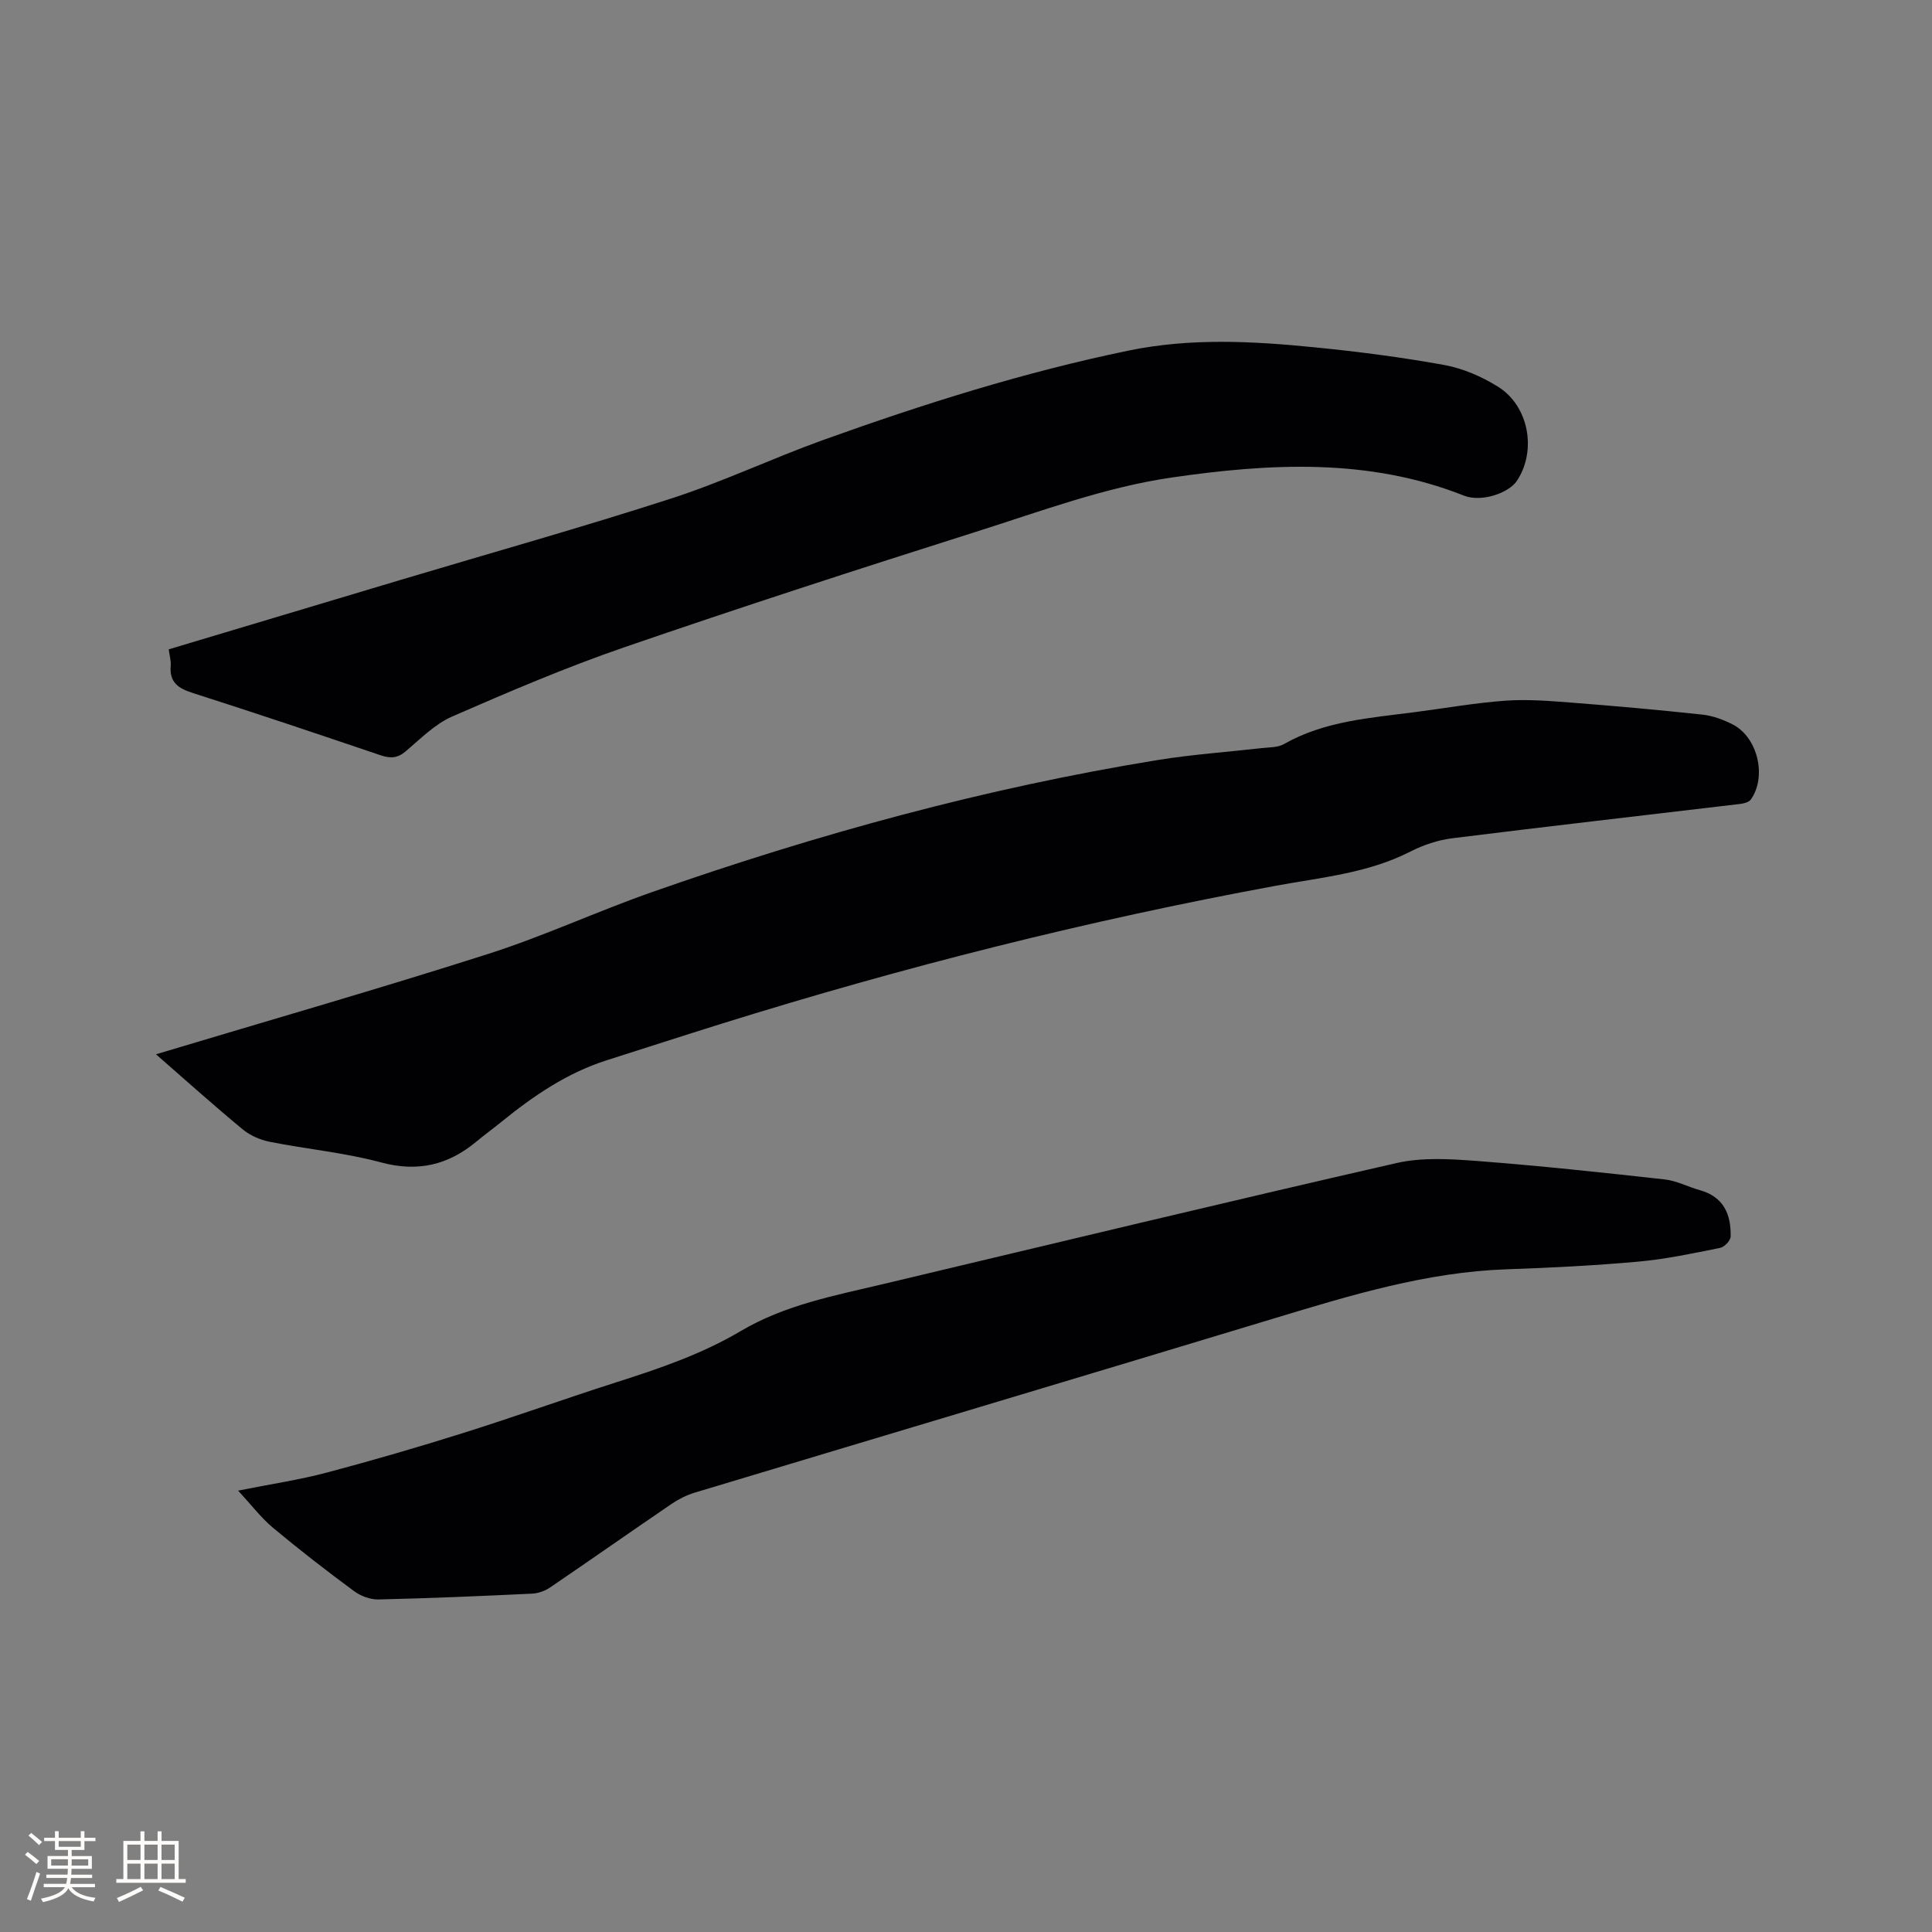
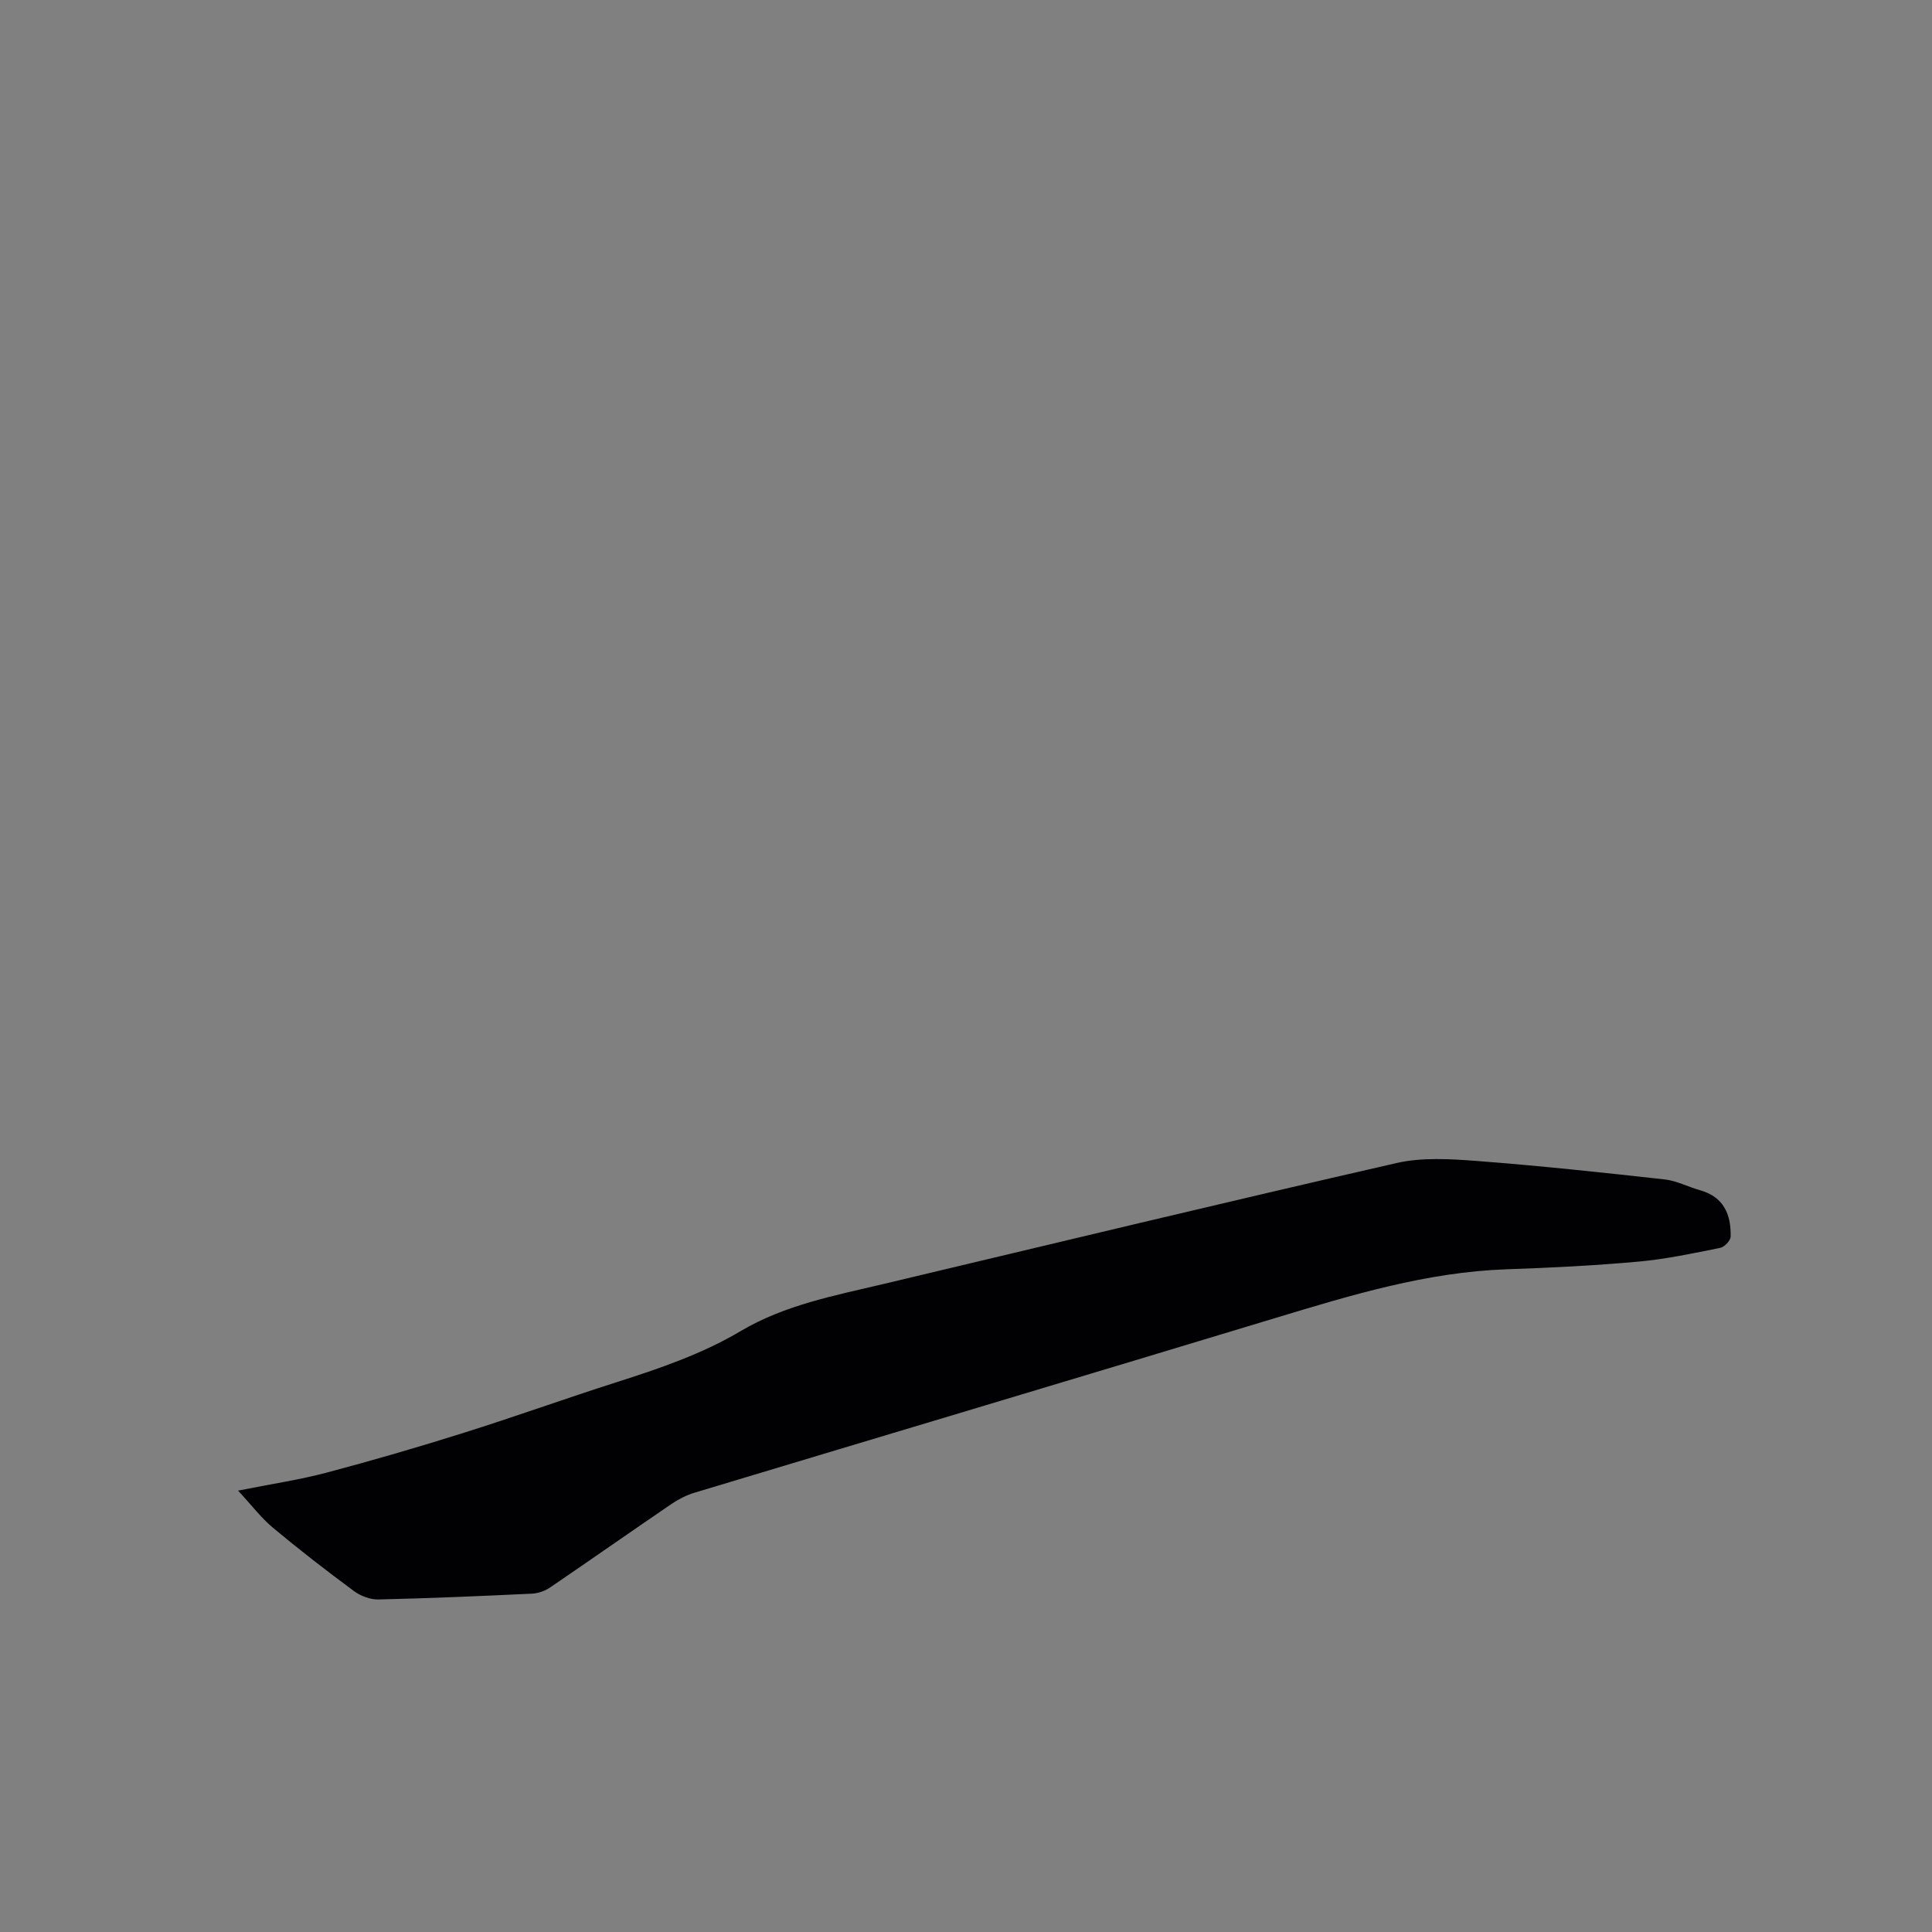
<svg xmlns="http://www.w3.org/2000/svg" enable-background="new 0 0 400 400" viewBox="0 0 400 400">
  <rect x="0" y="0" width="400" height="400" fill="#808080" stroke="none" />
  <g fill="#010103">
-     <path d="m32.29 218.28c23.32-7 46.11-13.54 68.69-20.75 11.57-3.69 22.65-8.85 34.12-12.87 34.12-11.96 68.9-21.51 104.63-27.31 7.1-1.15 14.3-1.64 21.46-2.46 1.57-.18 3.35-.1 4.64-.84 8.48-4.82 17.93-5.4 27.25-6.63 6.2-.81 12.37-1.9 18.59-2.35 4.49-.32 9.05.04 13.55.39 9.08.7 18.15 1.51 27.21 2.49 2.15.23 4.34 1.04 6.29 2.03 5.19 2.64 7.13 10.78 3.78 15.54-.39.55-1.4.83-2.16.92-19.88 2.37-39.77 4.63-59.64 7.11-2.98.37-6.02 1.39-8.7 2.76-8.79 4.49-18.43 5.34-27.87 7.08-38.88 7.16-77.14 16.82-114.87 28.6-7.88 2.46-15.72 5.01-23.59 7.51-8.23 2.61-15.2 7.36-21.82 12.74-1.73 1.4-3.53 2.71-5.24 4.13-5.83 4.84-12.1 6.34-19.7 4.3-7.54-2.03-15.42-2.75-23.1-4.28-1.96-.39-4.04-1.31-5.58-2.58-5.95-4.92-11.7-10.08-17.94-15.53z" />
    <path d="m49.29 308.62c6.94-1.39 12.72-2.24 18.34-3.73 9.5-2.52 18.95-5.27 28.32-8.22 10.6-3.33 21.06-7.1 31.64-10.48 8.89-2.83 17.73-5.84 25.77-10.61 9.23-5.46 19.54-7.36 29.71-9.78 35.33-8.4 70.64-16.91 106.05-25 5.33-1.22 11.15-.85 16.69-.43 12.98.99 25.92 2.38 38.86 3.82 2.47.27 4.82 1.54 7.26 2.22 4.95 1.37 6.49 5.04 6.38 9.62-.02.82-1.29 2.15-2.17 2.33-5.59 1.12-11.21 2.33-16.88 2.84-9.07.82-18.18 1.28-27.28 1.59-16.62.57-32.29 5.36-48.03 10.12-40.02 12.12-80.09 24.07-120.13 36.13-1.68.51-3.34 1.35-4.8 2.34-8.41 5.73-16.74 11.58-25.15 17.3-1.06.72-2.47 1.21-3.75 1.27-10.58.5-21.17.96-31.76 1.2-1.69.04-3.69-.71-5.07-1.73-5.71-4.22-11.33-8.57-16.78-13.12-2.45-2.05-4.42-4.67-7.22-7.68z" />
-     <path d="m34.93 134.44c16.27-4.87 32.18-9.64 48.09-14.4 18.66-5.58 37.42-10.84 55.95-16.83 10.65-3.44 20.84-8.29 31.39-12.09 20.73-7.45 41.7-14.08 63.33-18.54 12.88-2.65 25.73-1.95 38.6-.66 8.95.89 17.9 2.04 26.74 3.65 3.85.7 7.73 2.39 11.08 4.47 6.44 3.99 8.08 13.24 3.97 19.48-1.71 2.59-7.39 4.52-11 3.09-19.78-7.85-40.34-6.67-60.52-3.74-13.79 2-27.2 7.03-40.61 11.27-24.31 7.7-48.58 15.57-72.69 23.87-12.09 4.16-23.9 9.21-35.63 14.33-3.59 1.57-6.57 4.62-9.64 7.22-1.7 1.44-3.18 1.49-5.2.81-12.94-4.39-25.89-8.74-38.9-12.9-2.98-.95-4.84-2.2-4.55-5.6.1-1.02-.23-2.07-.41-3.43z" />
  </g>
-   <path d="m5.17 384 .55-.58c.85.61 1.65 1.24 2.4 1.87l-.59.64c-.83-.73-1.62-1.38-2.36-1.93m1.22 9.53-.82-.34c.71-1.76 1.37-3.64 1.98-5.63.24.13.5.25.76.36-.6 1.67-1.24 3.54-1.92 5.61m-.5-13.5.57-.54c.56.44 1.31 1.06 2.26 1.87l-.64.64c-.68-.66-1.41-1.32-2.19-1.97m3.25.46h2.24v-1.36h.77v1.36h4.57v-1.36h.76v1.36h2.28v.69h-2.28v1.84h-2.64v1.26h4.18v2.64h-4.21c0 .45-.02.86-.05 1.21h4.32v.69h-4.38c-.04.34-.1.75-.19 1.22h5.15v.69h-4.82c.87 1.19 2.51 1.92 4.93 2.19-.17.31-.3.57-.37.76-2.77-.49-4.52-1.41-5.26-2.76-.56 1.26-2.3 2.23-5.24 2.9-.12-.24-.26-.48-.43-.72 2.73-.55 4.38-1.34 4.96-2.38h-4.38v-.69h4.65c.1-.38.17-.79.21-1.22h-4.32v-.69h4.4c.03-.34.05-.75.05-1.21h-4.2v-2.64h4.23v-1.26h-2.69v-1.84h-2.24zm1.46 4.46v1.29h3.45c.01-.4.02-.57.01-.53v-.32-.45h-3.46zm1.55-2.59h4.57v-1.19h-4.57zm6.11 2.59h-3.42v.77c-.01.19-.01.37-.02.53h3.44z" fill="#fcfbfa" />
-   <path d="m32.63 379.16h.82v1.98h3.54v7.89h1.46v.78h-14.37v-.78h1.46v-7.89h3.54v-1.98h.82v1.98h2.73zm-3.49 11.48.5.73c-1.61.82-3.28 1.63-5 2.41-.13-.27-.28-.55-.44-.82 1.75-.72 3.4-1.49 4.94-2.32m-2.78-5.55h2.73v-3.18h-2.73zm0 3.95h2.73v-3.2h-2.73zm3.54-3.95h2.73v-3.18h-2.73zm0 3.95h2.73v-3.2h-2.73zm7.89 4.68c-1.84-.92-3.51-1.7-5.02-2.32l.45-.73c1.89.8 3.57 1.55 5.04 2.23zm-1.62-11.81h-2.73v3.18h2.73zm-2.73 7.13h2.73v-3.2h-2.73z" fill="#fcfbfa" />
</svg>